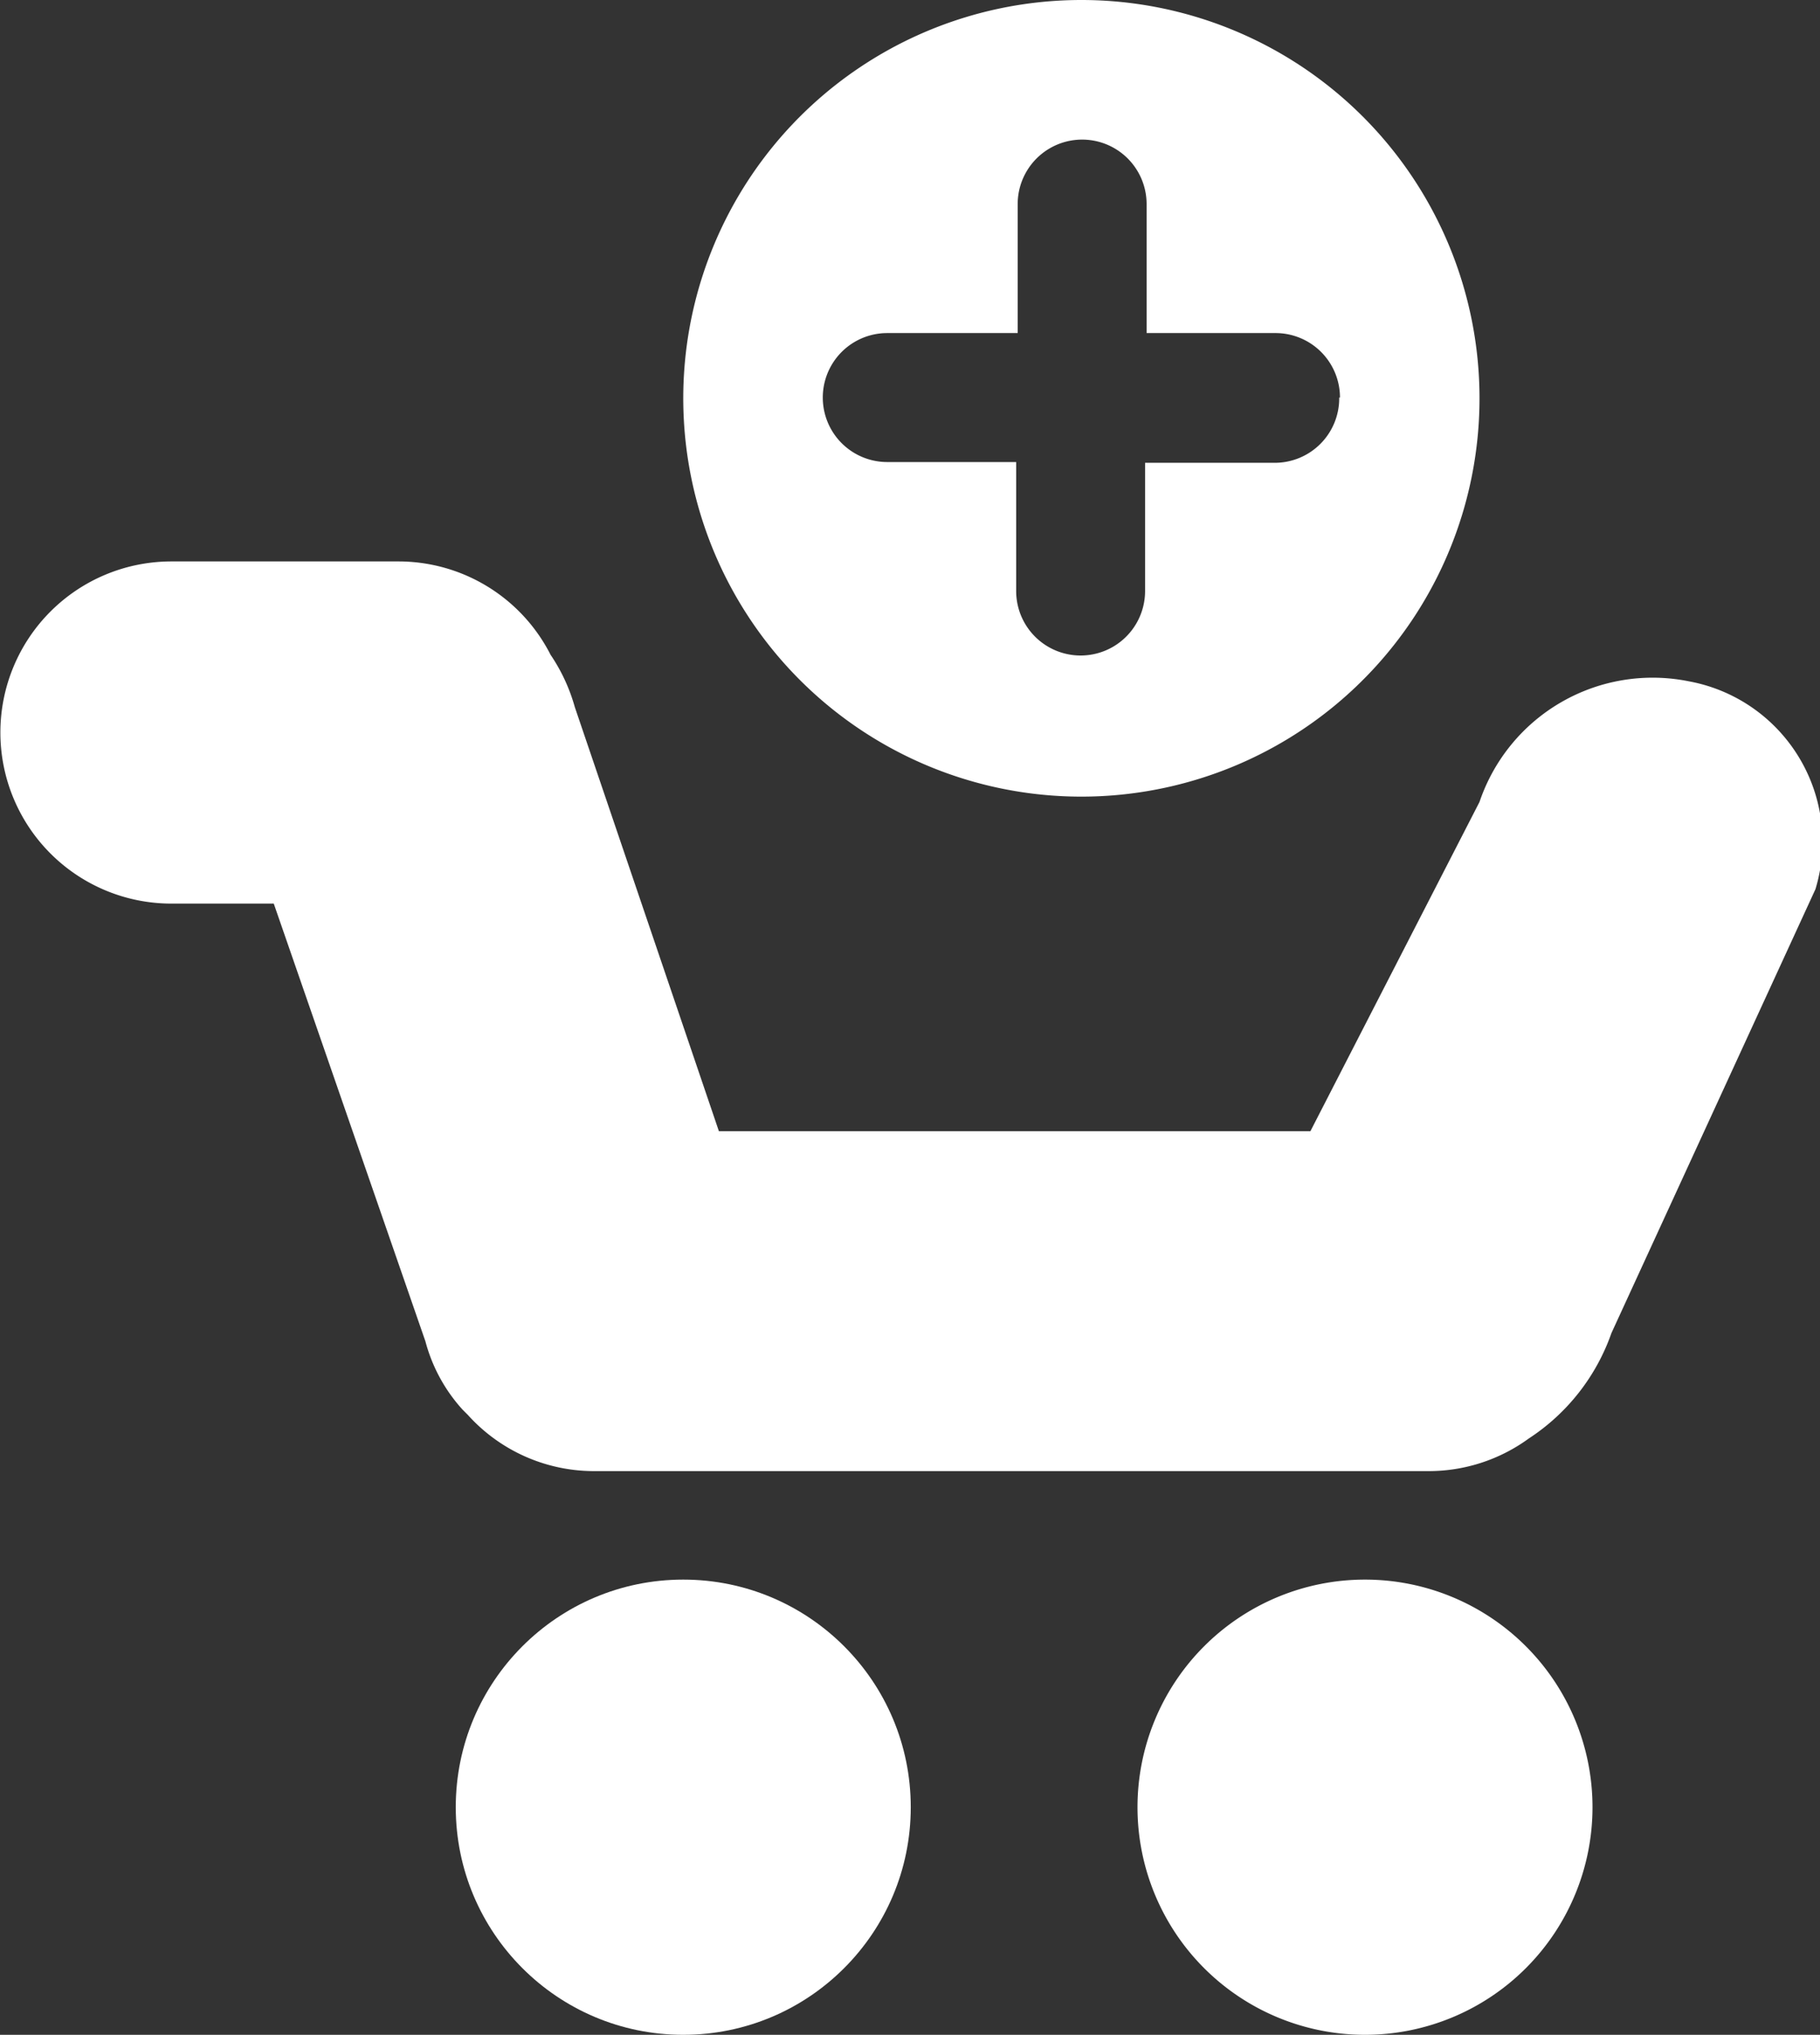
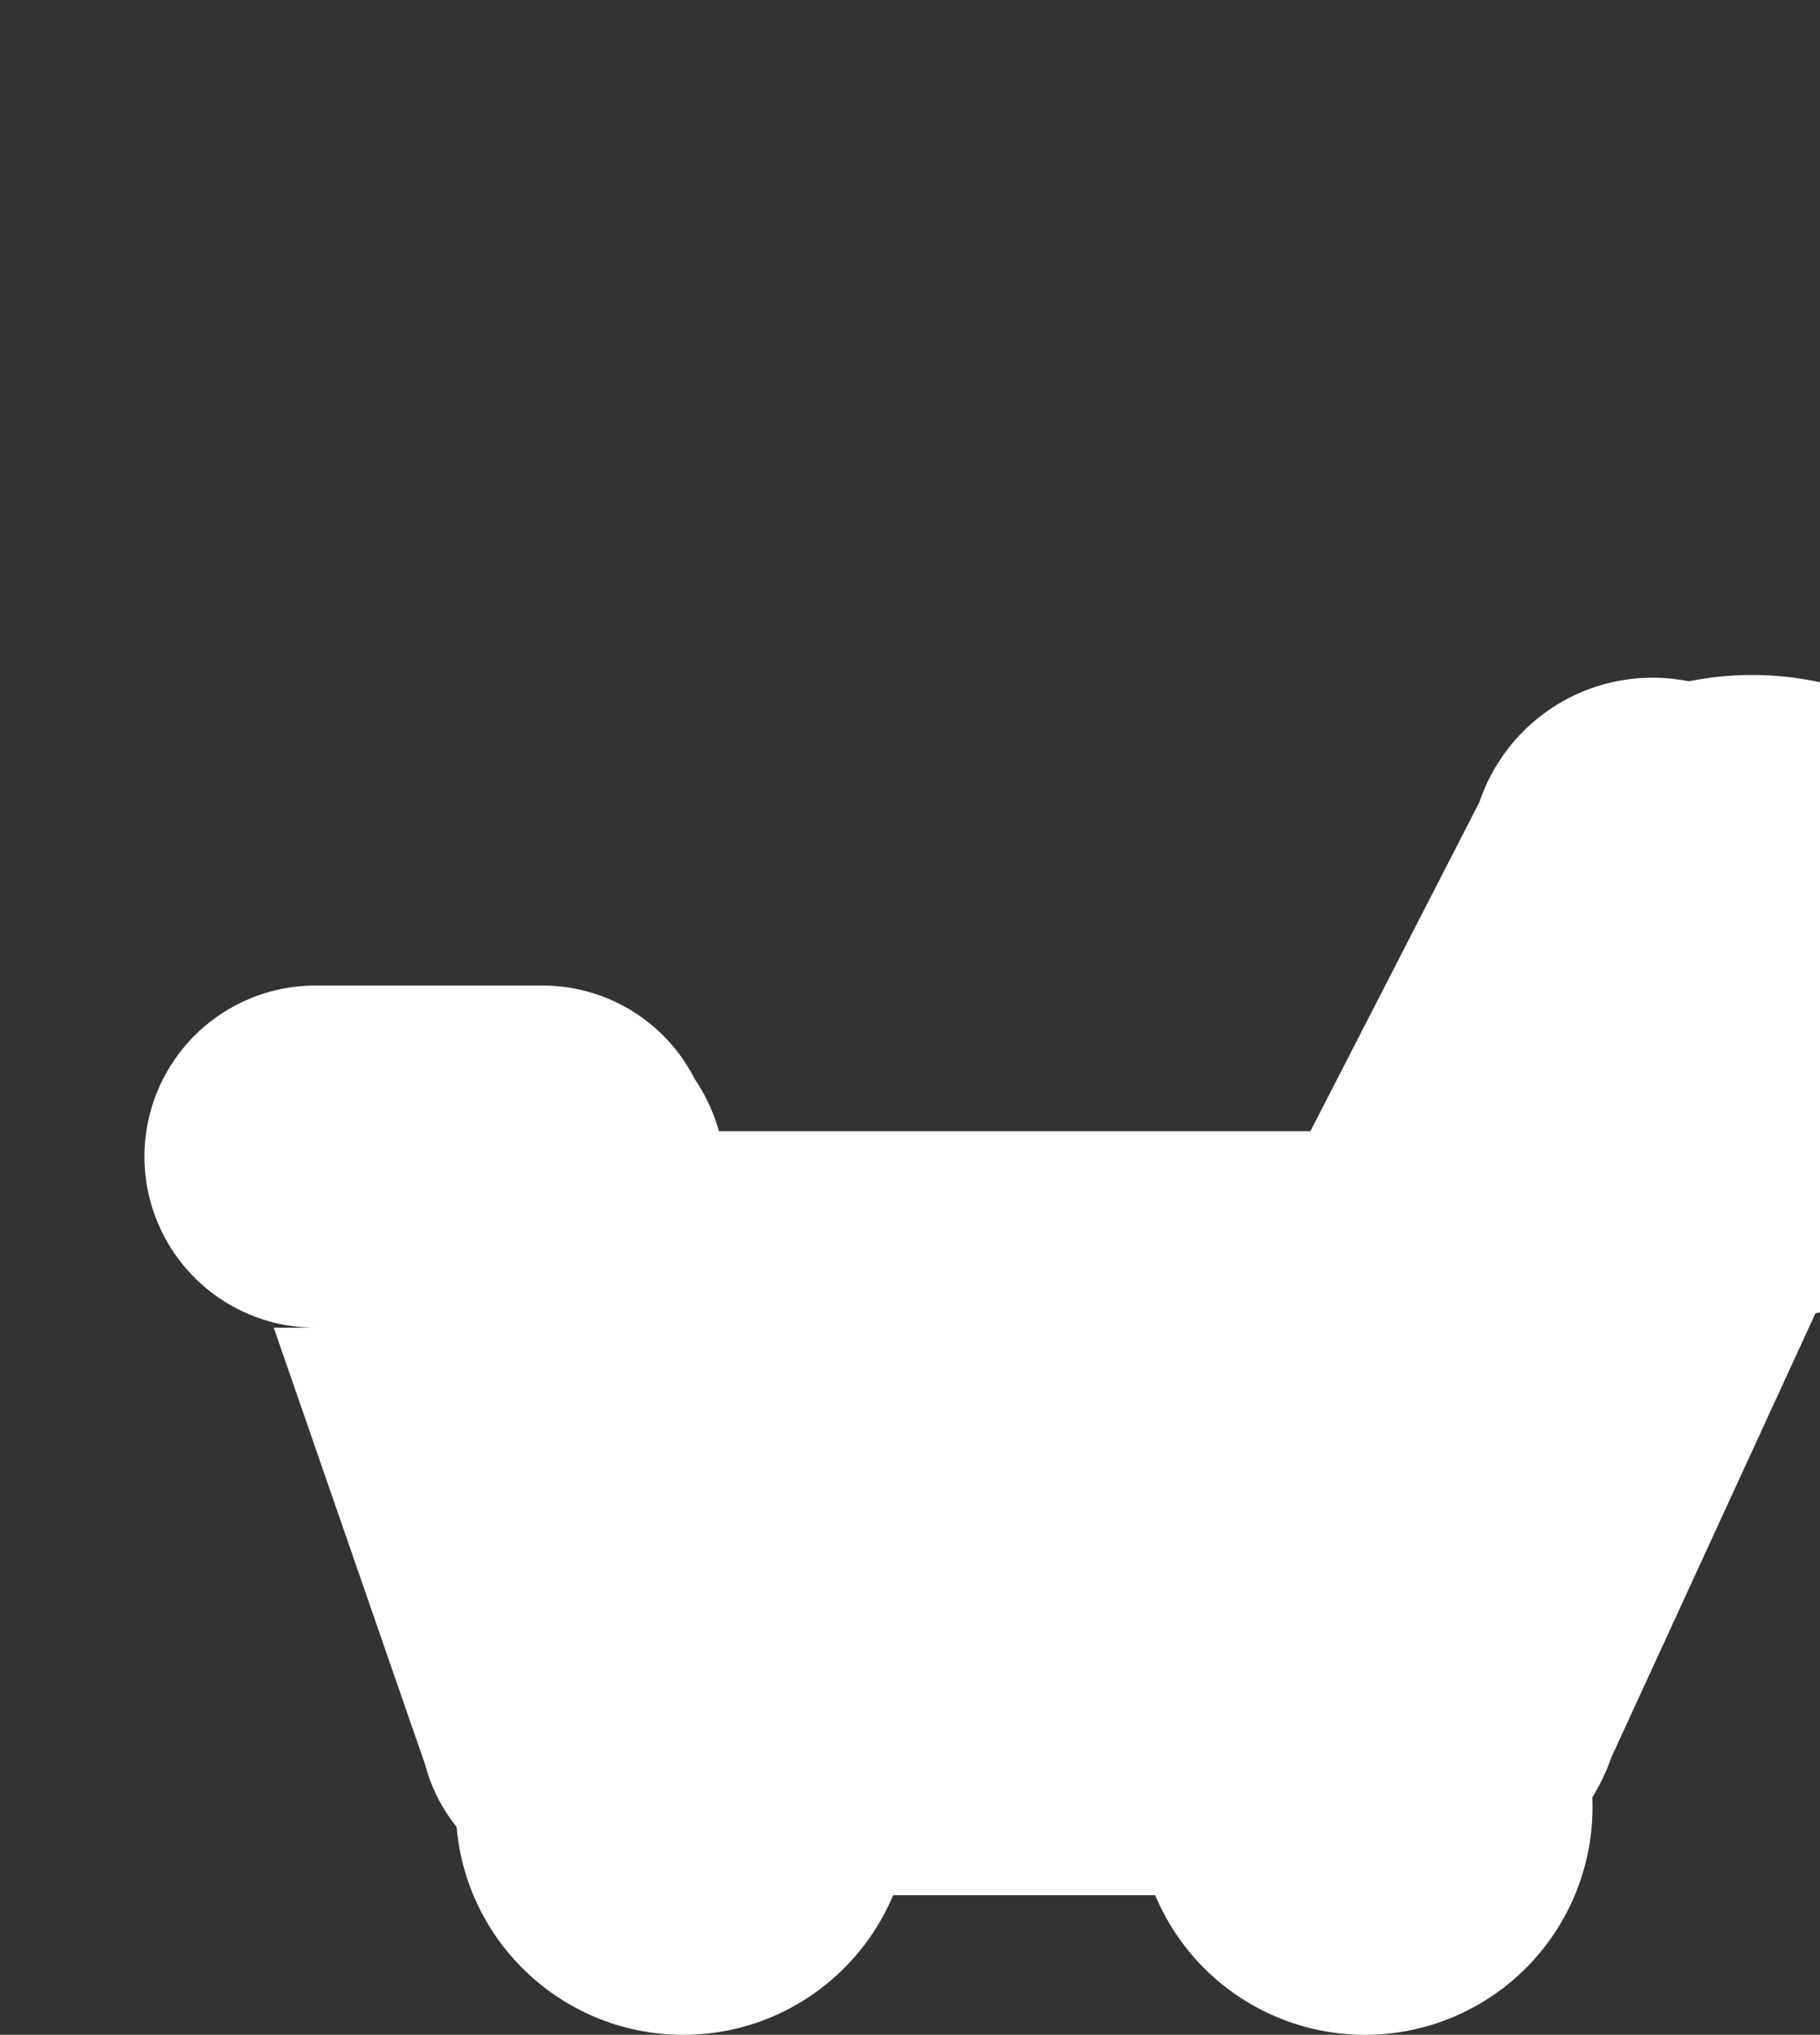
<svg xmlns="http://www.w3.org/2000/svg" id="圖層_1" data-name="圖層 1" viewBox="0 0 24 26.82">
  <rect x="0" y="0" width="24" height="26.82" fill="#333333" stroke="none" />
  <defs>
    <style>.cls-1{fill:#fff;}</style>
  </defs>
  <title>cart</title>
  <g id="_shopping_cart" data-name="+ shopping cart">
-     <path class="cls-1" d="M22.27,9.07a2.41,2.41,0,0,0-2.76,1.59L17.28,15H9.48L7.58,9.41a2.36,2.36,0,0,0-.32-0.69,2.25,2.25,0,0,0-2-1.23h-3a2.25,2.25,0,0,0,0,4.51H3.61l2,5.77a2.16,2.16,0,0,0,.49.9h0l0.07,0.07a2.24,2.24,0,0,0,1.66.74h11a2.24,2.24,0,0,0,1.33-.43,2.74,2.74,0,0,0,1.09-1.39l2.69-5.85A2.15,2.15,0,0,0,22.27,9.07Z" transform="translate(0 -0.09)" />
+     <path class="cls-1" d="M22.27,9.07a2.41,2.41,0,0,0-2.76,1.59L17.28,15H9.48a2.36,2.36,0,0,0-.32-0.69,2.25,2.25,0,0,0-2-1.23h-3a2.25,2.25,0,0,0,0,4.51H3.61l2,5.77a2.16,2.16,0,0,0,.49.9h0l0.07,0.07a2.24,2.24,0,0,0,1.66.74h11a2.24,2.24,0,0,0,1.33-.43,2.74,2.74,0,0,0,1.09-1.39l2.69-5.85A2.15,2.15,0,0,0,22.27,9.07Z" transform="translate(0 -0.09)" />
    <circle class="cls-1" cx="9.01" cy="23.82" r="3" />
    <path class="cls-1" d="M21,23.91a3,3,0,1,1-3-3A3,3,0,0,1,21,23.91Z" transform="translate(0 -0.09)" />
-     <path class="cls-1" d="M19.51,5.33A5.25,5.25,0,1,1,14.26.09,5.25,5.25,0,0,1,19.51,5.33Zm-1.84,0a0.85,0.85,0,0,0-.85-0.85h-1.7V2.78a0.85,0.85,0,0,0-1.7,0v1.7H11.7a0.85,0.85,0,1,0,0,1.7h1.7v1.7a0.85,0.85,0,1,0,1.7,0V6.19h1.7A0.85,0.85,0,0,0,17.66,5.33Z" transform="translate(0 -0.09)" />
  </g>
</svg>